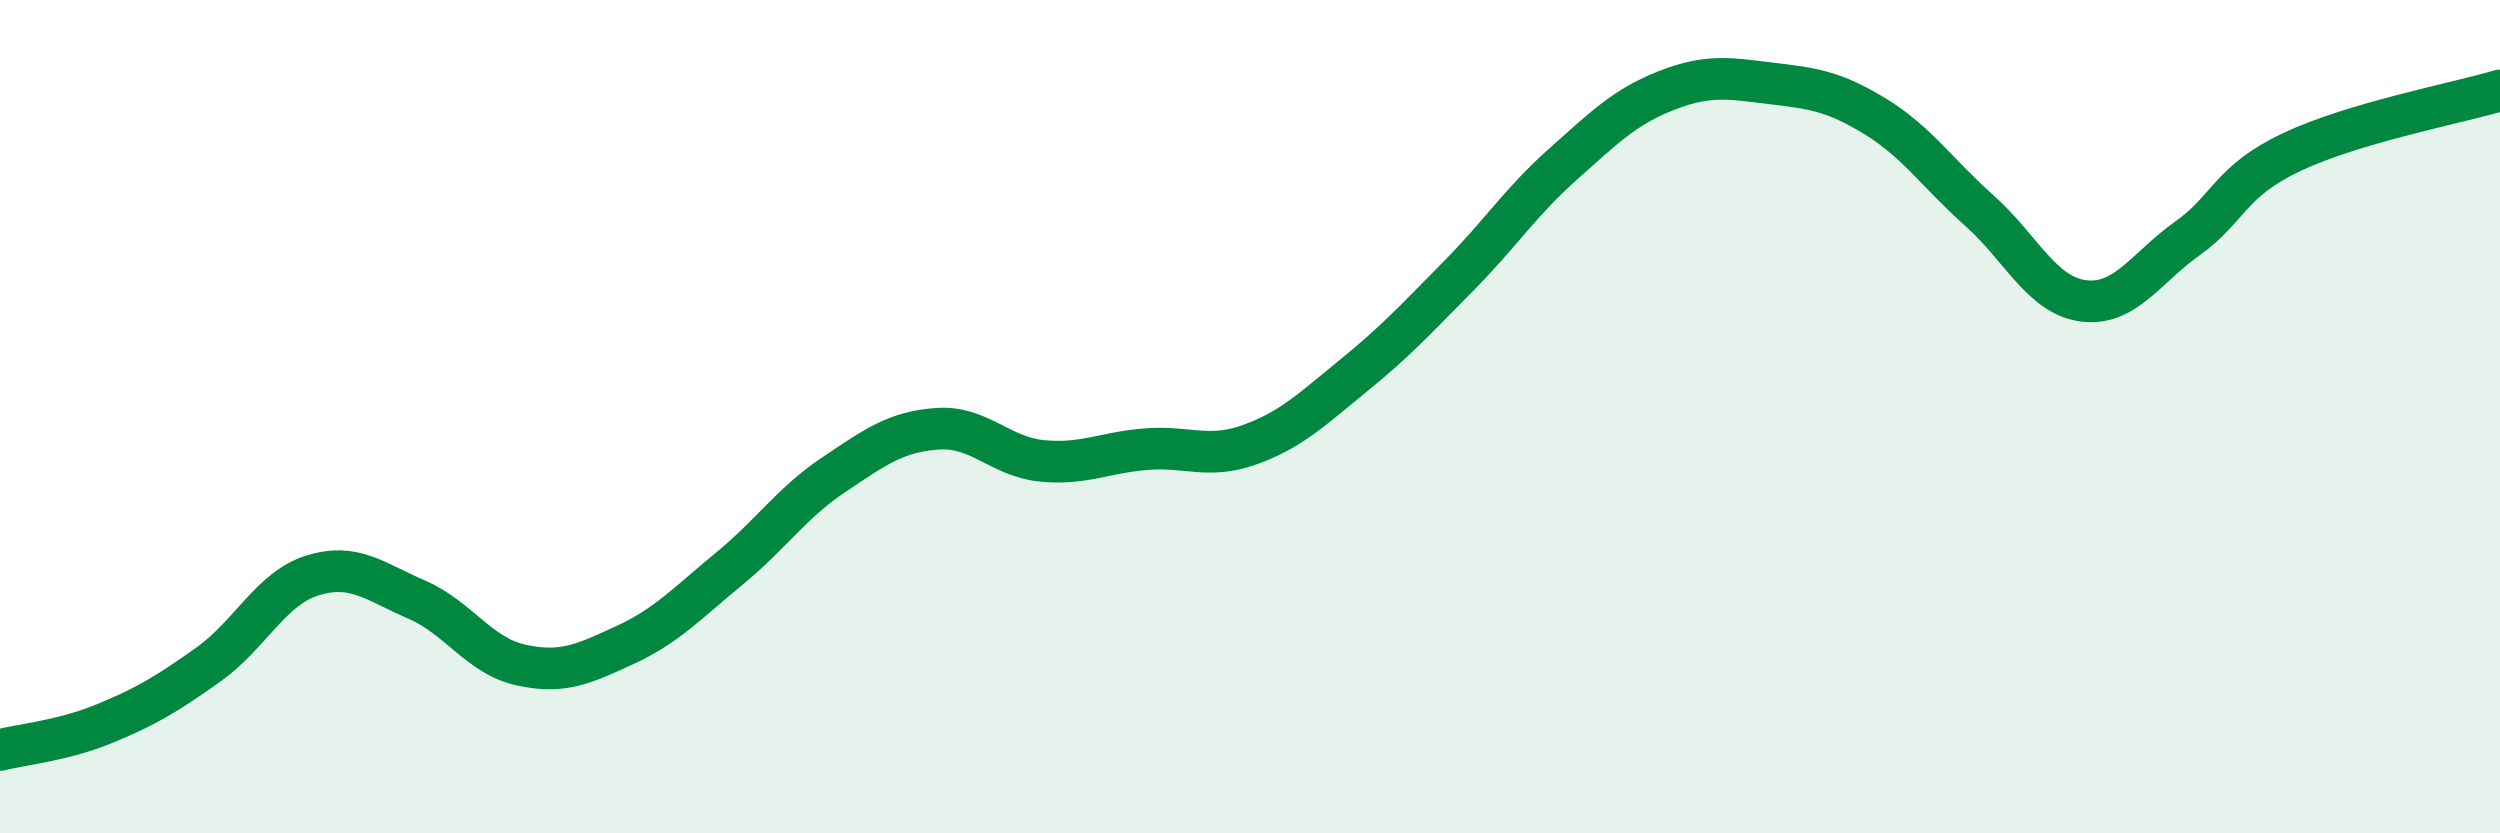
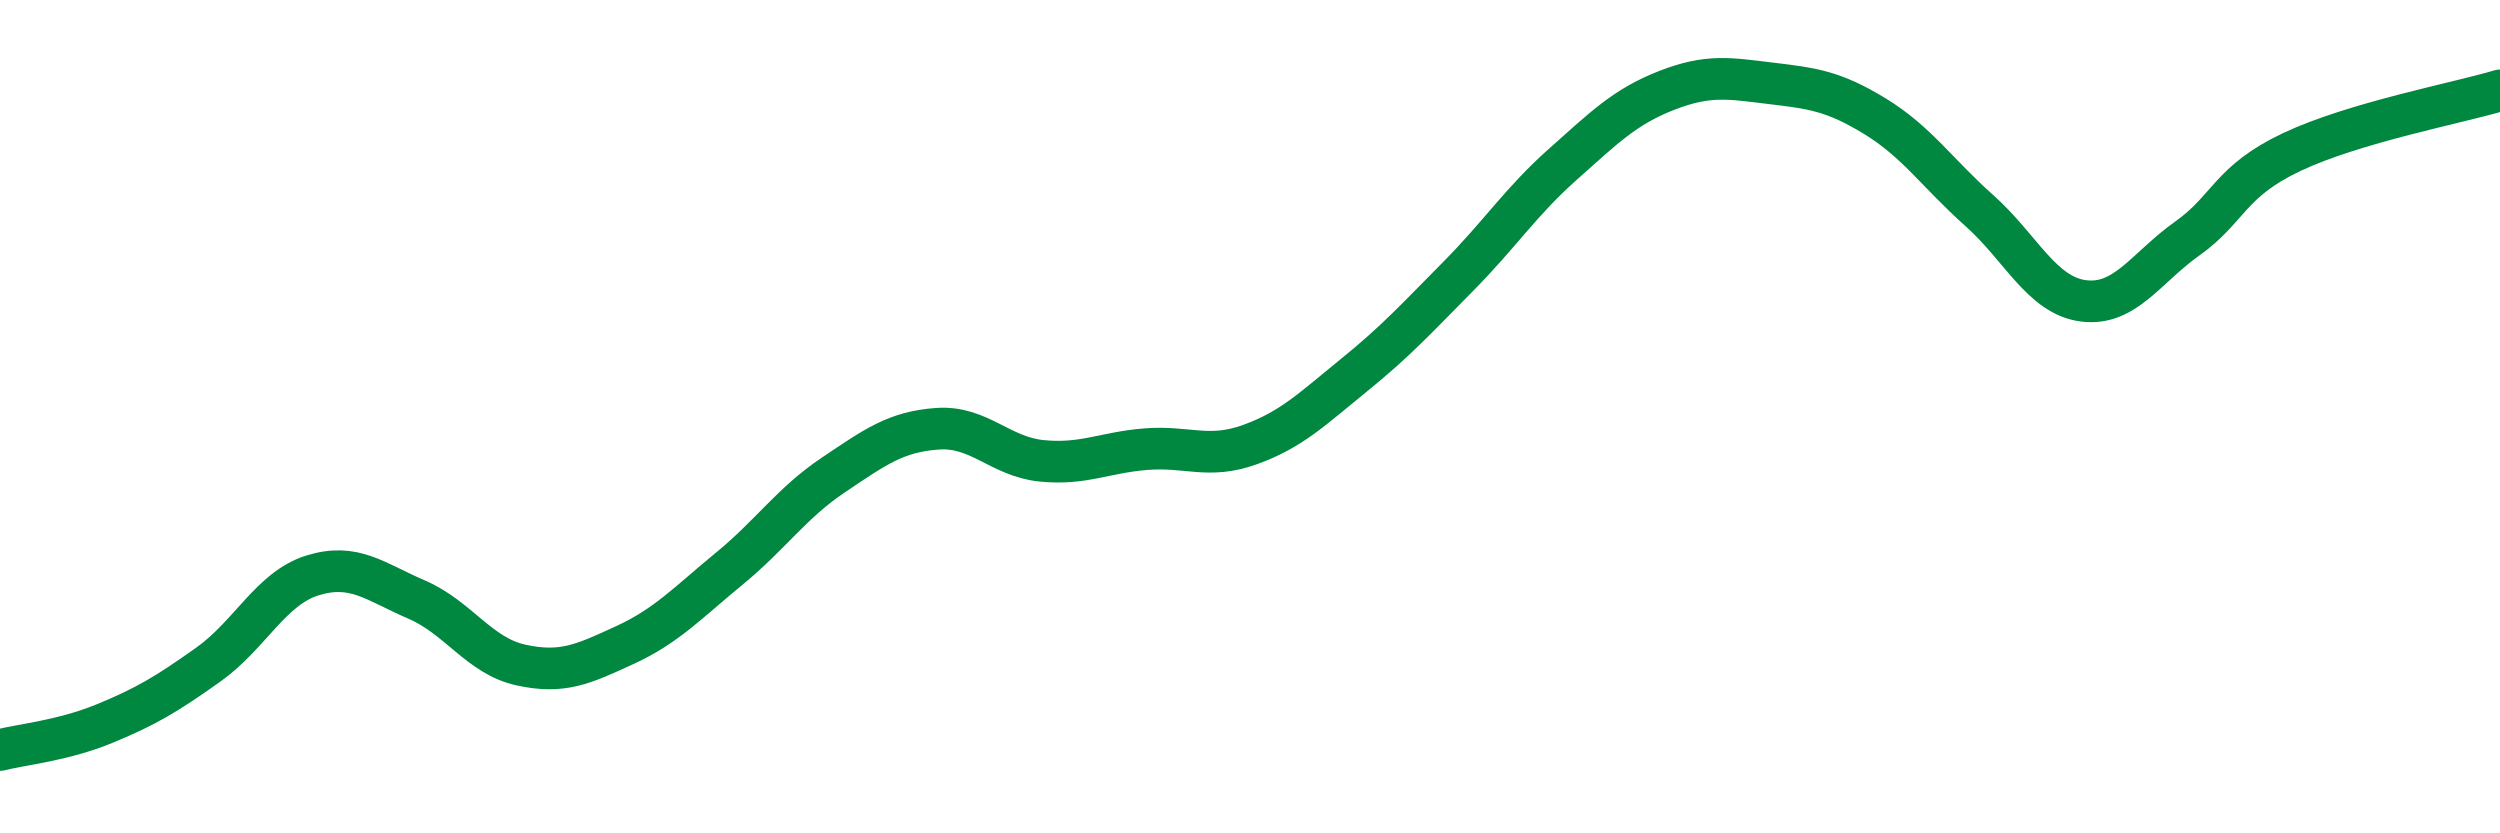
<svg xmlns="http://www.w3.org/2000/svg" width="60" height="20" viewBox="0 0 60 20">
-   <path d="M 0,18 C 0.5,17.87 1.5,17.78 2.5,17.37 C 3.5,16.96 4,16.66 5,15.95 C 6,15.24 6.5,14.12 7.5,13.81 C 8.5,13.5 9,13.96 10,14.39 C 11,14.82 11.5,15.74 12.5,15.96 C 13.5,16.18 14,15.94 15,15.48 C 16,15.02 16.5,14.47 17.5,13.65 C 18.5,12.83 19,12.07 20,11.4 C 21,10.73 21.5,10.36 22.5,10.29 C 23.5,10.22 24,10.96 25,11.06 C 26,11.16 26.5,10.86 27.5,10.78 C 28.5,10.7 29,11.03 30,10.67 C 31,10.31 31.5,9.81 32.5,9 C 33.5,8.19 34,7.64 35,6.63 C 36,5.62 36.5,4.84 37.5,3.95 C 38.5,3.06 39,2.56 40,2.17 C 41,1.78 41.5,1.88 42.5,2 C 43.5,2.12 44,2.18 45,2.79 C 46,3.4 46.5,4.16 47.5,5.05 C 48.5,5.94 49,7.09 50,7.22 C 51,7.35 51.5,6.43 52.5,5.72 C 53.5,5.01 53.5,4.36 55,3.65 C 56.5,2.94 59,2.47 60,2.17L60 20L0 20Z" fill="#008740" opacity="0.1" stroke-linecap="round" stroke-linejoin="round" />
  <path d="M 0,18 C 0.5,17.87 1.5,17.78 2.5,17.37 C 3.5,16.96 4,16.66 5,15.95 C 6,15.24 6.5,14.12 7.5,13.81 C 8.5,13.5 9,13.96 10,14.39 C 11,14.82 11.5,15.74 12.5,15.96 C 13.5,16.18 14,15.94 15,15.48 C 16,15.02 16.5,14.47 17.5,13.65 C 18.5,12.83 19,12.07 20,11.4 C 21,10.73 21.5,10.36 22.5,10.29 C 23.5,10.22 24,10.96 25,11.06 C 26,11.16 26.5,10.86 27.5,10.78 C 28.5,10.7 29,11.03 30,10.67 C 31,10.31 31.5,9.81 32.5,9 C 33.5,8.19 34,7.64 35,6.63 C 36,5.62 36.5,4.84 37.5,3.95 C 38.5,3.06 39,2.56 40,2.17 C 41,1.78 41.5,1.88 42.5,2 C 43.5,2.12 44,2.18 45,2.79 C 46,3.4 46.5,4.16 47.5,5.05 C 48.5,5.94 49,7.09 50,7.22 C 51,7.35 51.5,6.43 52.5,5.72 C 53.5,5.01 53.5,4.36 55,3.65 C 56.5,2.94 59,2.47 60,2.17" stroke="#008740" stroke-width="1" fill="none" stroke-linecap="round" stroke-linejoin="round" />
</svg>